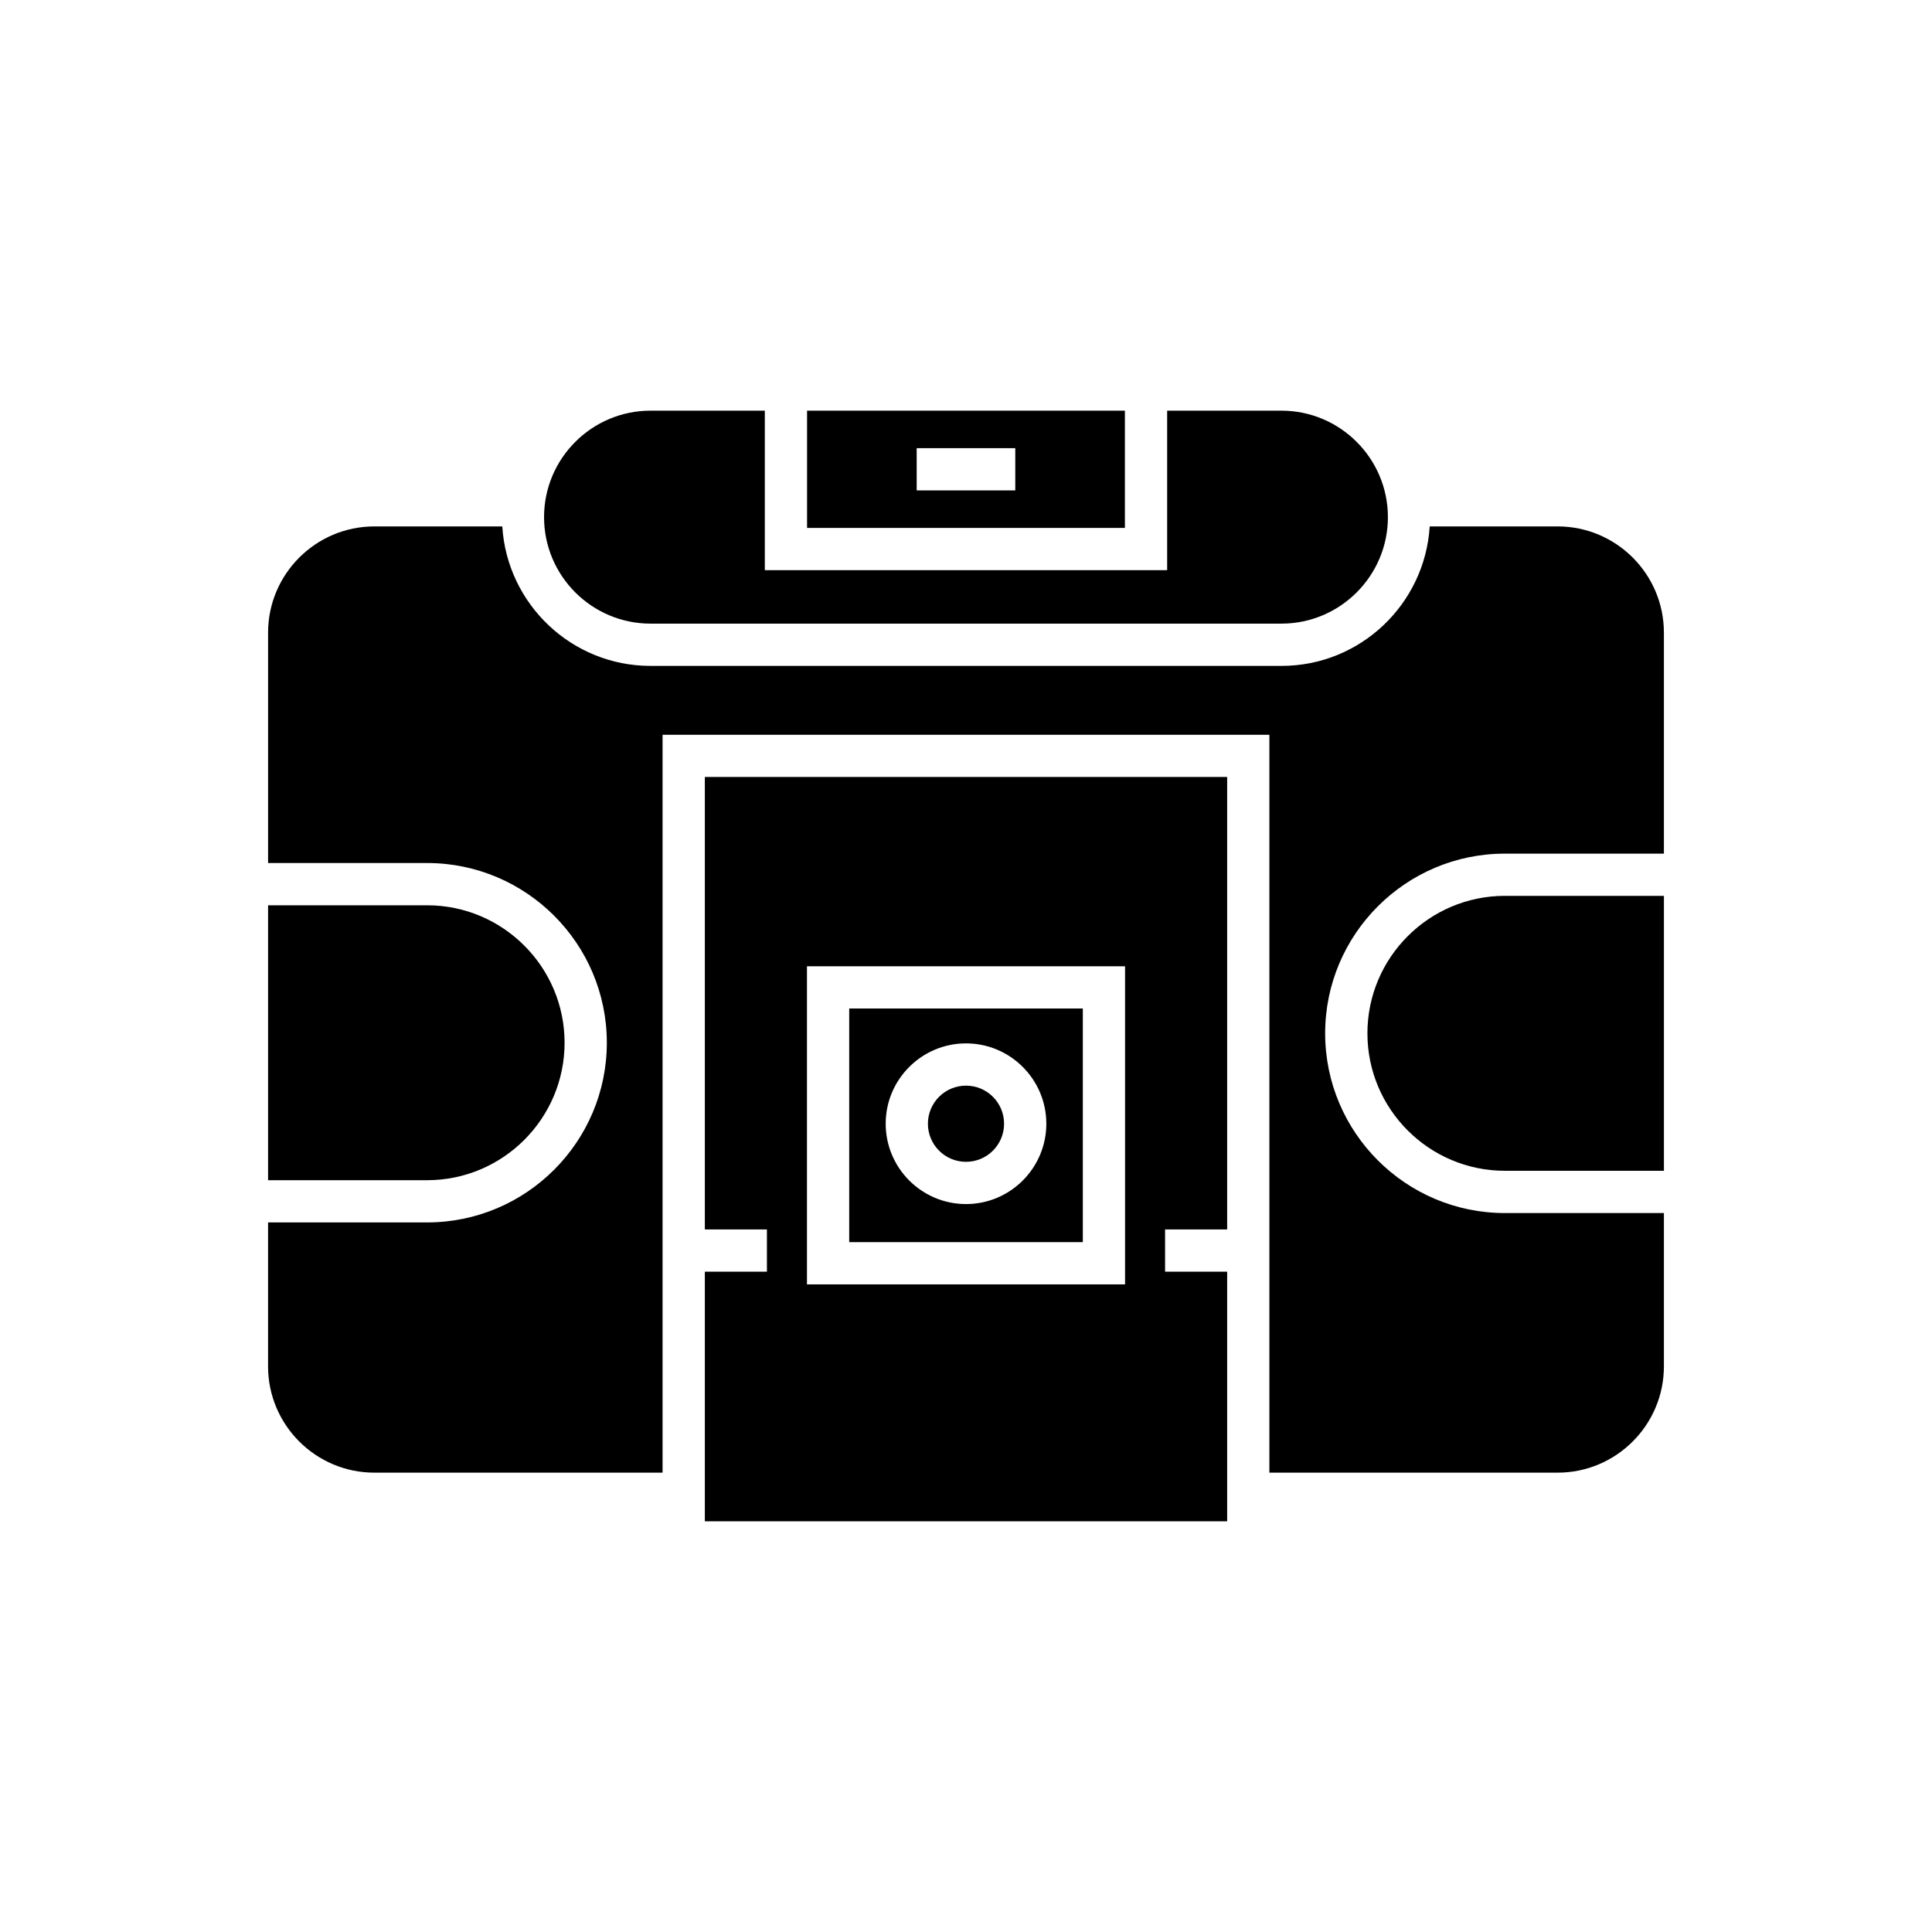
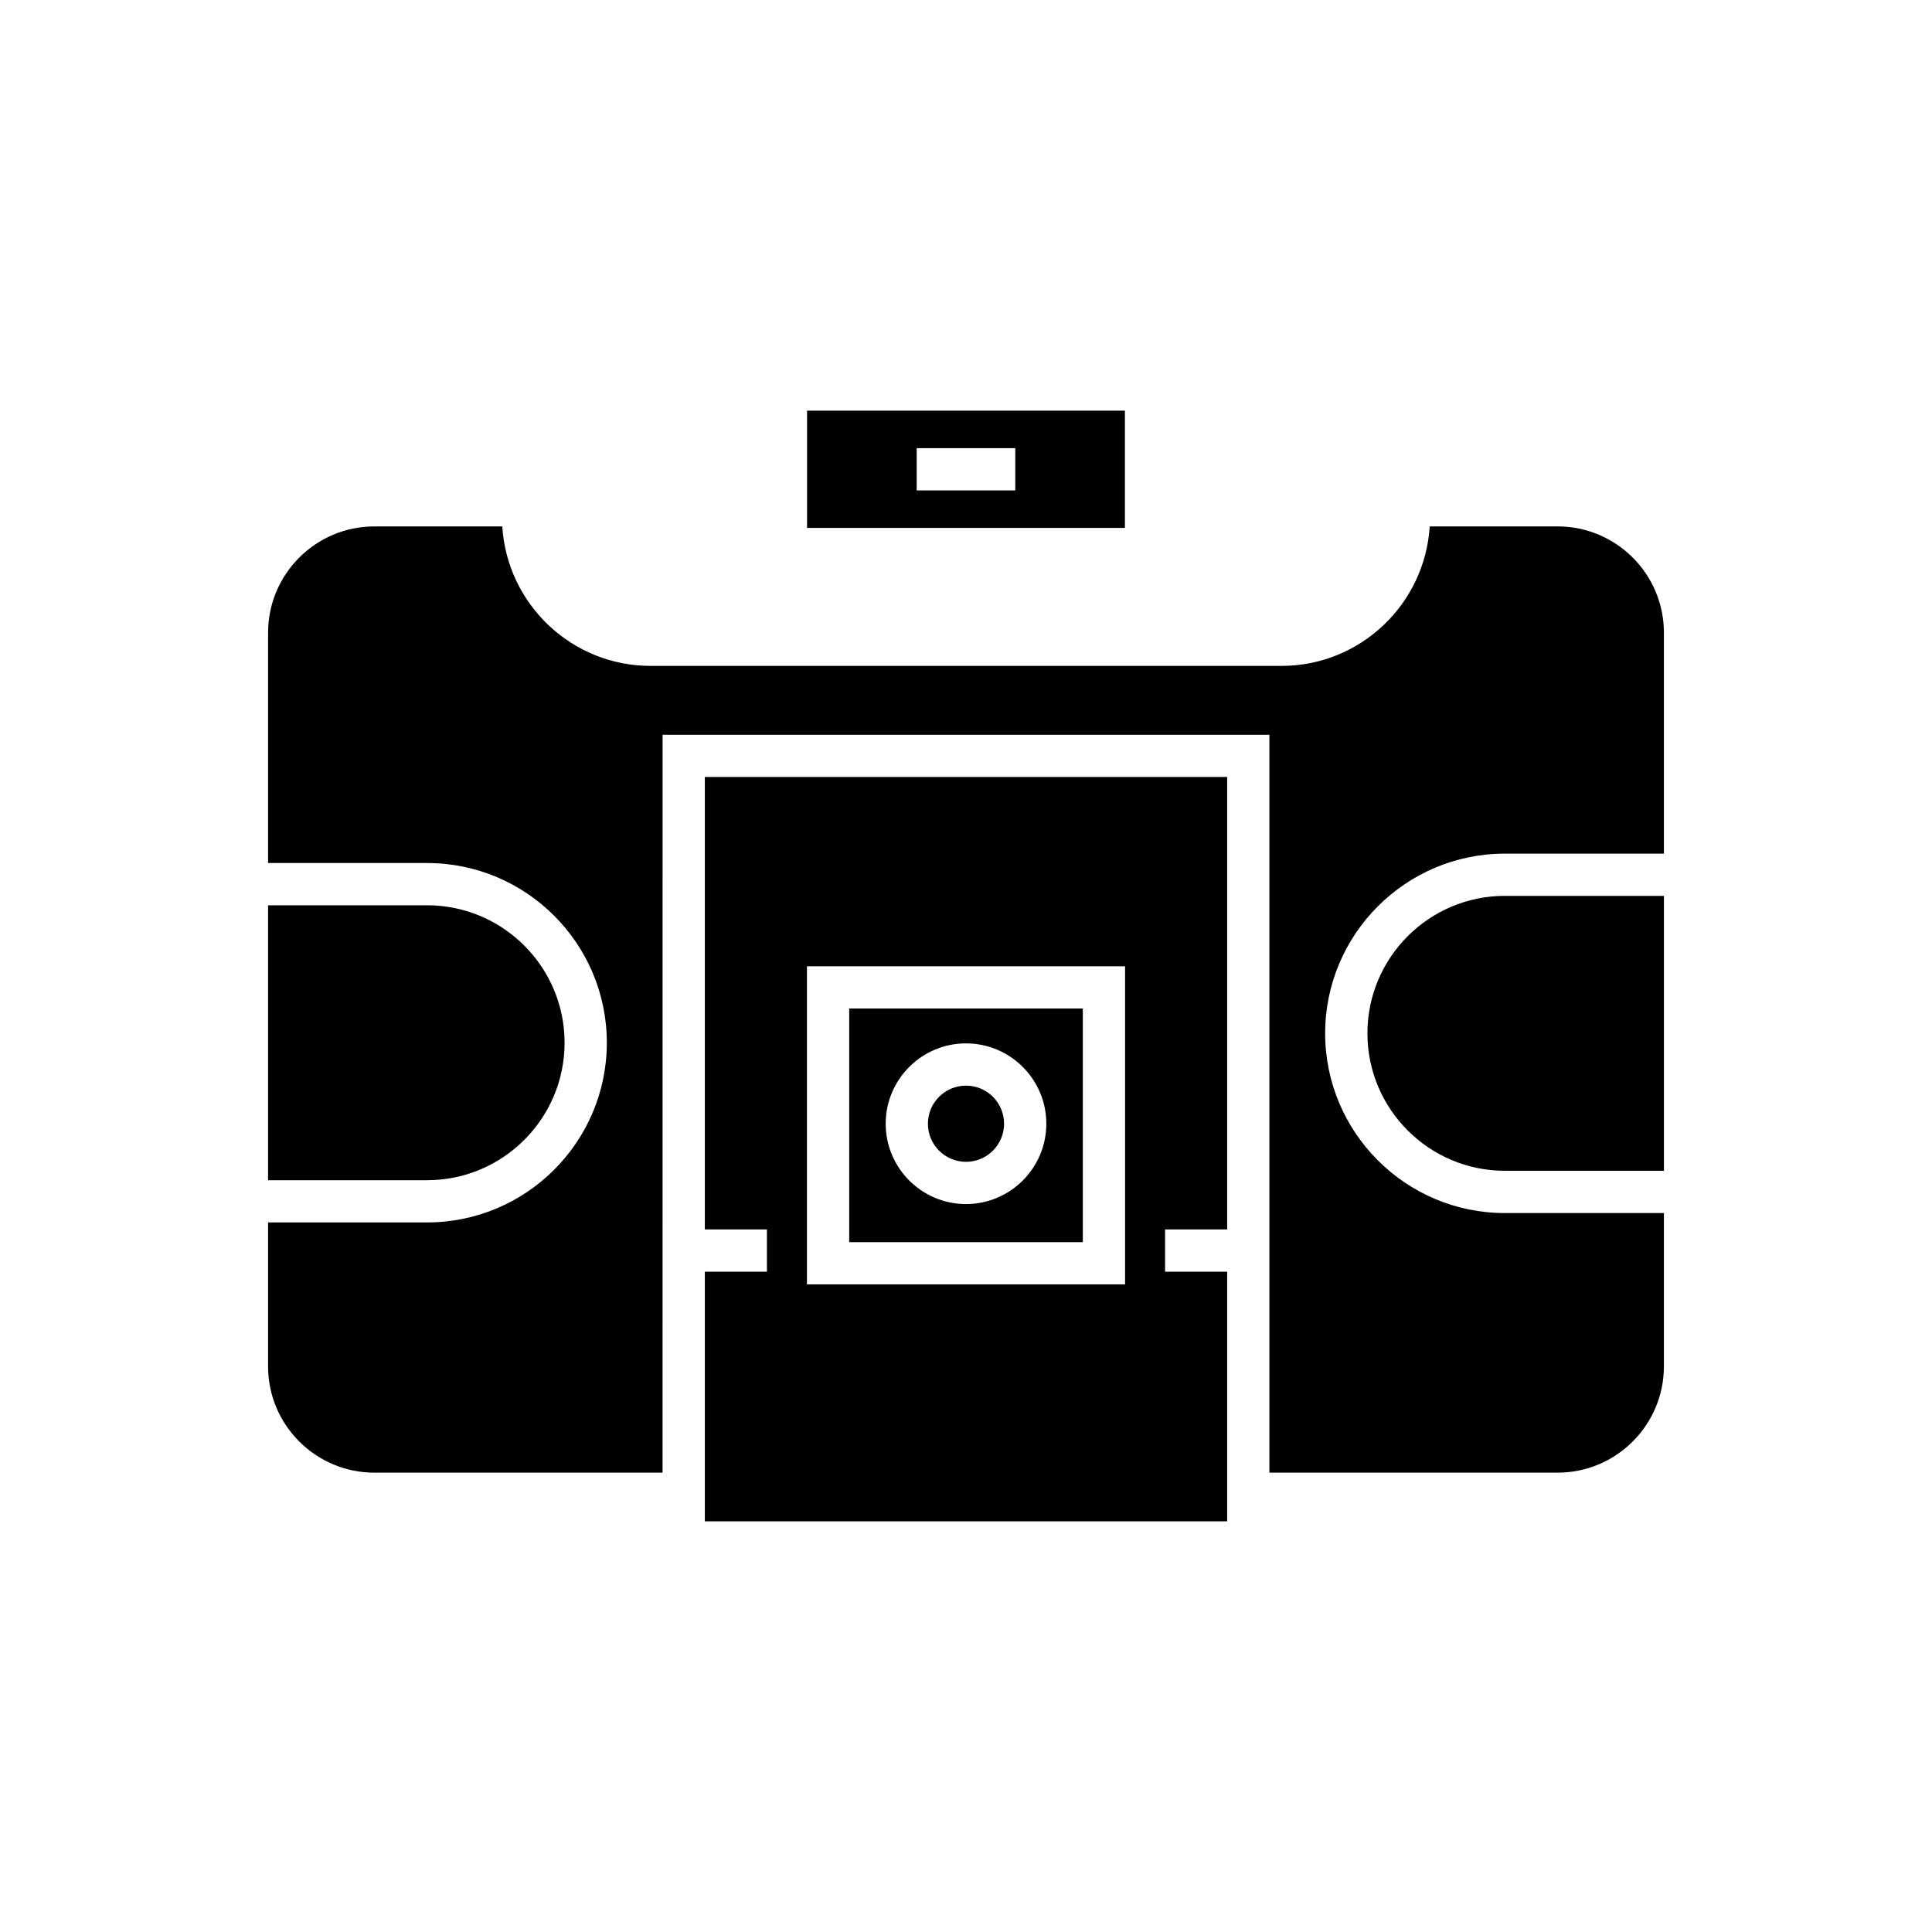
<svg xmlns="http://www.w3.org/2000/svg" fill="#000000" width="800px" height="800px" version="1.1" viewBox="144 144 512 512">
  <g>
-     <path d="m316.4 252.83c-15.559 0-28.219 12.66-28.219 28.219 0 15.559 12.66 28.219 28.219 28.219h167.19c15.559 0 28.219-12.66 28.219-28.219 0-15.559-12.66-28.219-28.219-28.219h-30.285v42.27h-106.62v-42.27z" />
    <path d="m293.62 420.34c0-20.09-16.34-36.43-36.426-36.43h-42.152v72.855h42.152c20.086 0 36.426-16.34 36.426-36.426z" />
    <path d="m506.38 417.84c0 20.09 16.34 36.43 36.426 36.43h42.152v-72.859h-42.152c-20.086 0-36.426 16.34-36.426 36.43z" />
    <path d="m556.79 283.51h-33.902c-1.277 20.59-18.383 36.961-39.289 36.961l-167.2-0.004c-20.906 0-38.012-16.371-39.289-36.961h-33.898c-15.531 0-28.168 12.633-28.168 28.164v61.039h42.152c26.258 0 47.621 21.363 47.621 47.625 0 26.258-21.363 47.621-47.621 47.621l-42.156 0.004v38.141c0 15.531 12.637 28.168 28.168 28.168h76.379l0.004-195.55h160.81v195.55h76.387c15.531 0 28.164-12.641 28.164-28.168v-40.629h-42.152c-26.258 0-47.621-21.363-47.621-47.625 0-26.262 21.363-47.625 47.621-47.625h42.152v-58.551c0-15.531-12.633-28.164-28.164-28.164z" />
    <path d="m357.88 252.83v31.074h84.23v-31.074zm55.18 21.133h-26.129v-11.195h26.129z" />
    <path d="m410.09 441.8c0 5.574-4.516 10.094-10.09 10.094s-10.094-4.519-10.094-10.094 4.519-10.094 10.094-10.094 10.09 4.519 10.09 10.094" />
    <path d="m369.05 473.18h61.91v-61.91h-61.91zm30.953-52.672c11.738 0 21.285 9.551 21.285 21.289 0 11.742-9.551 21.293-21.285 21.293-11.738 0-21.285-9.551-21.285-21.293-0.004-11.738 9.547-21.289 21.285-21.289z" />
    <path d="m330.79 481.01v66.152h138.42v-66.152h-16.453v-11.195h16.453v-119.91h-138.42v119.91h16.453v11.195zm27.062-80.934h84.301v84.301h-84.301z" />
  </g>
</svg>